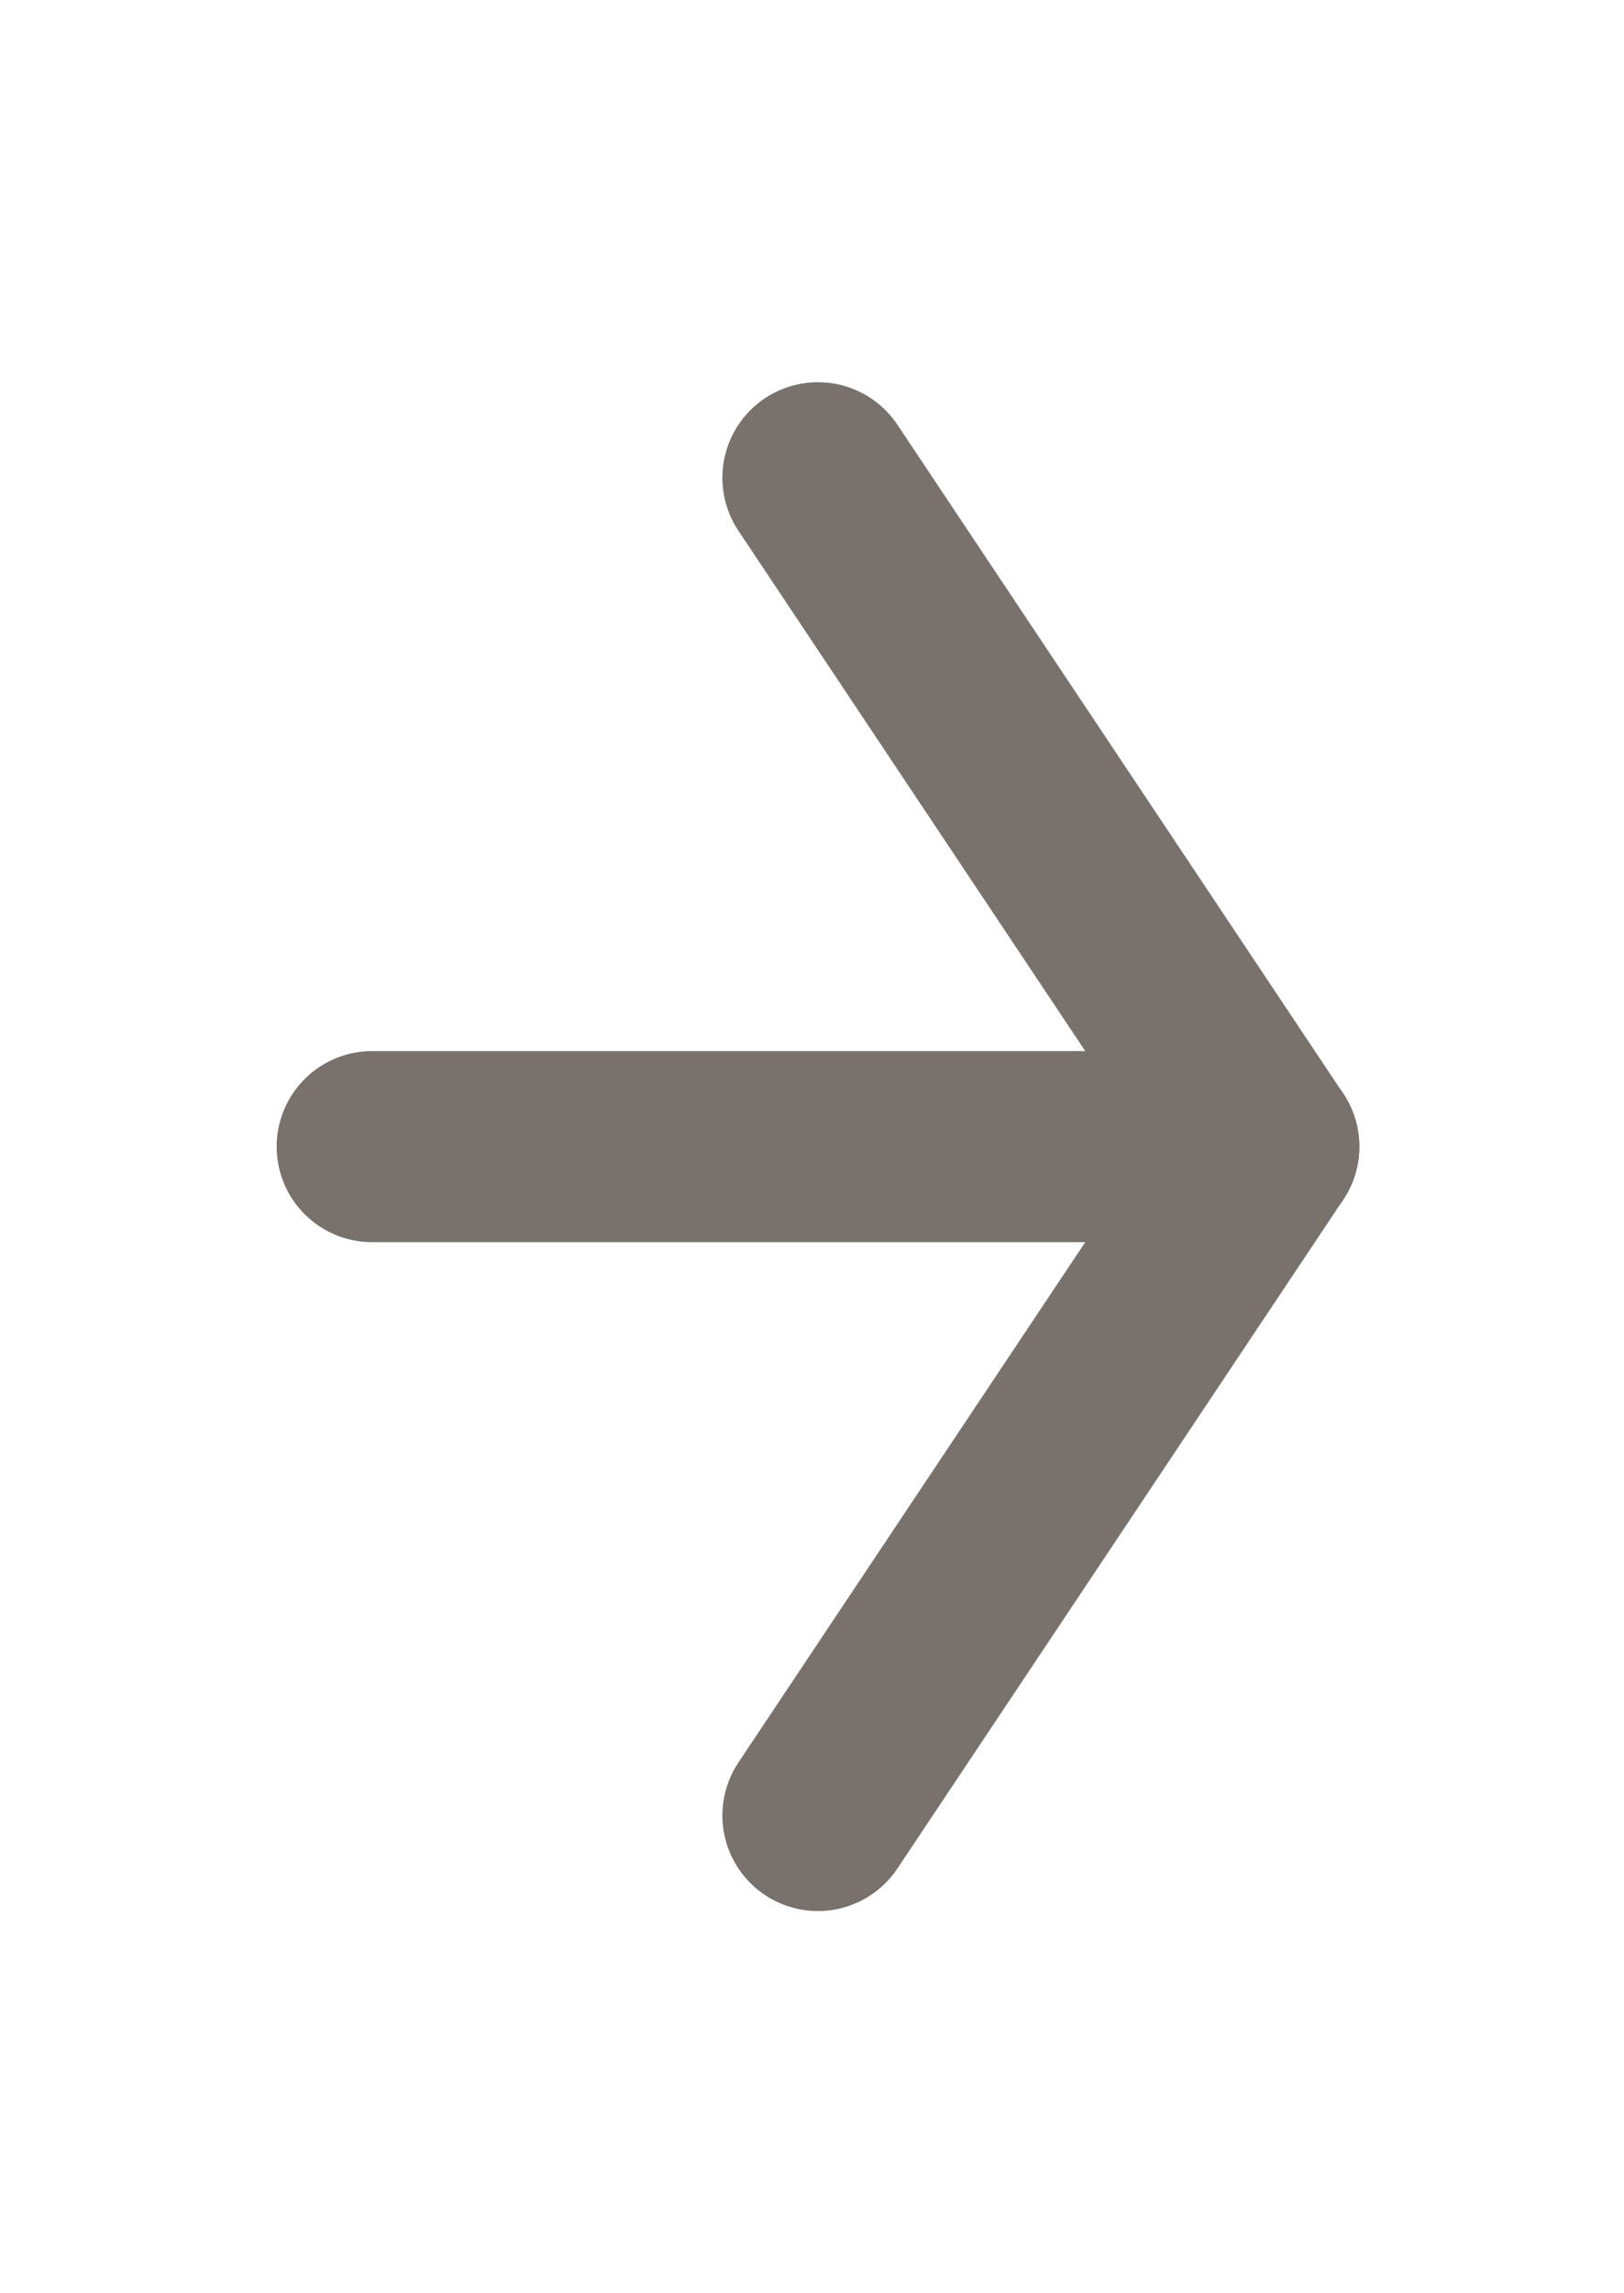
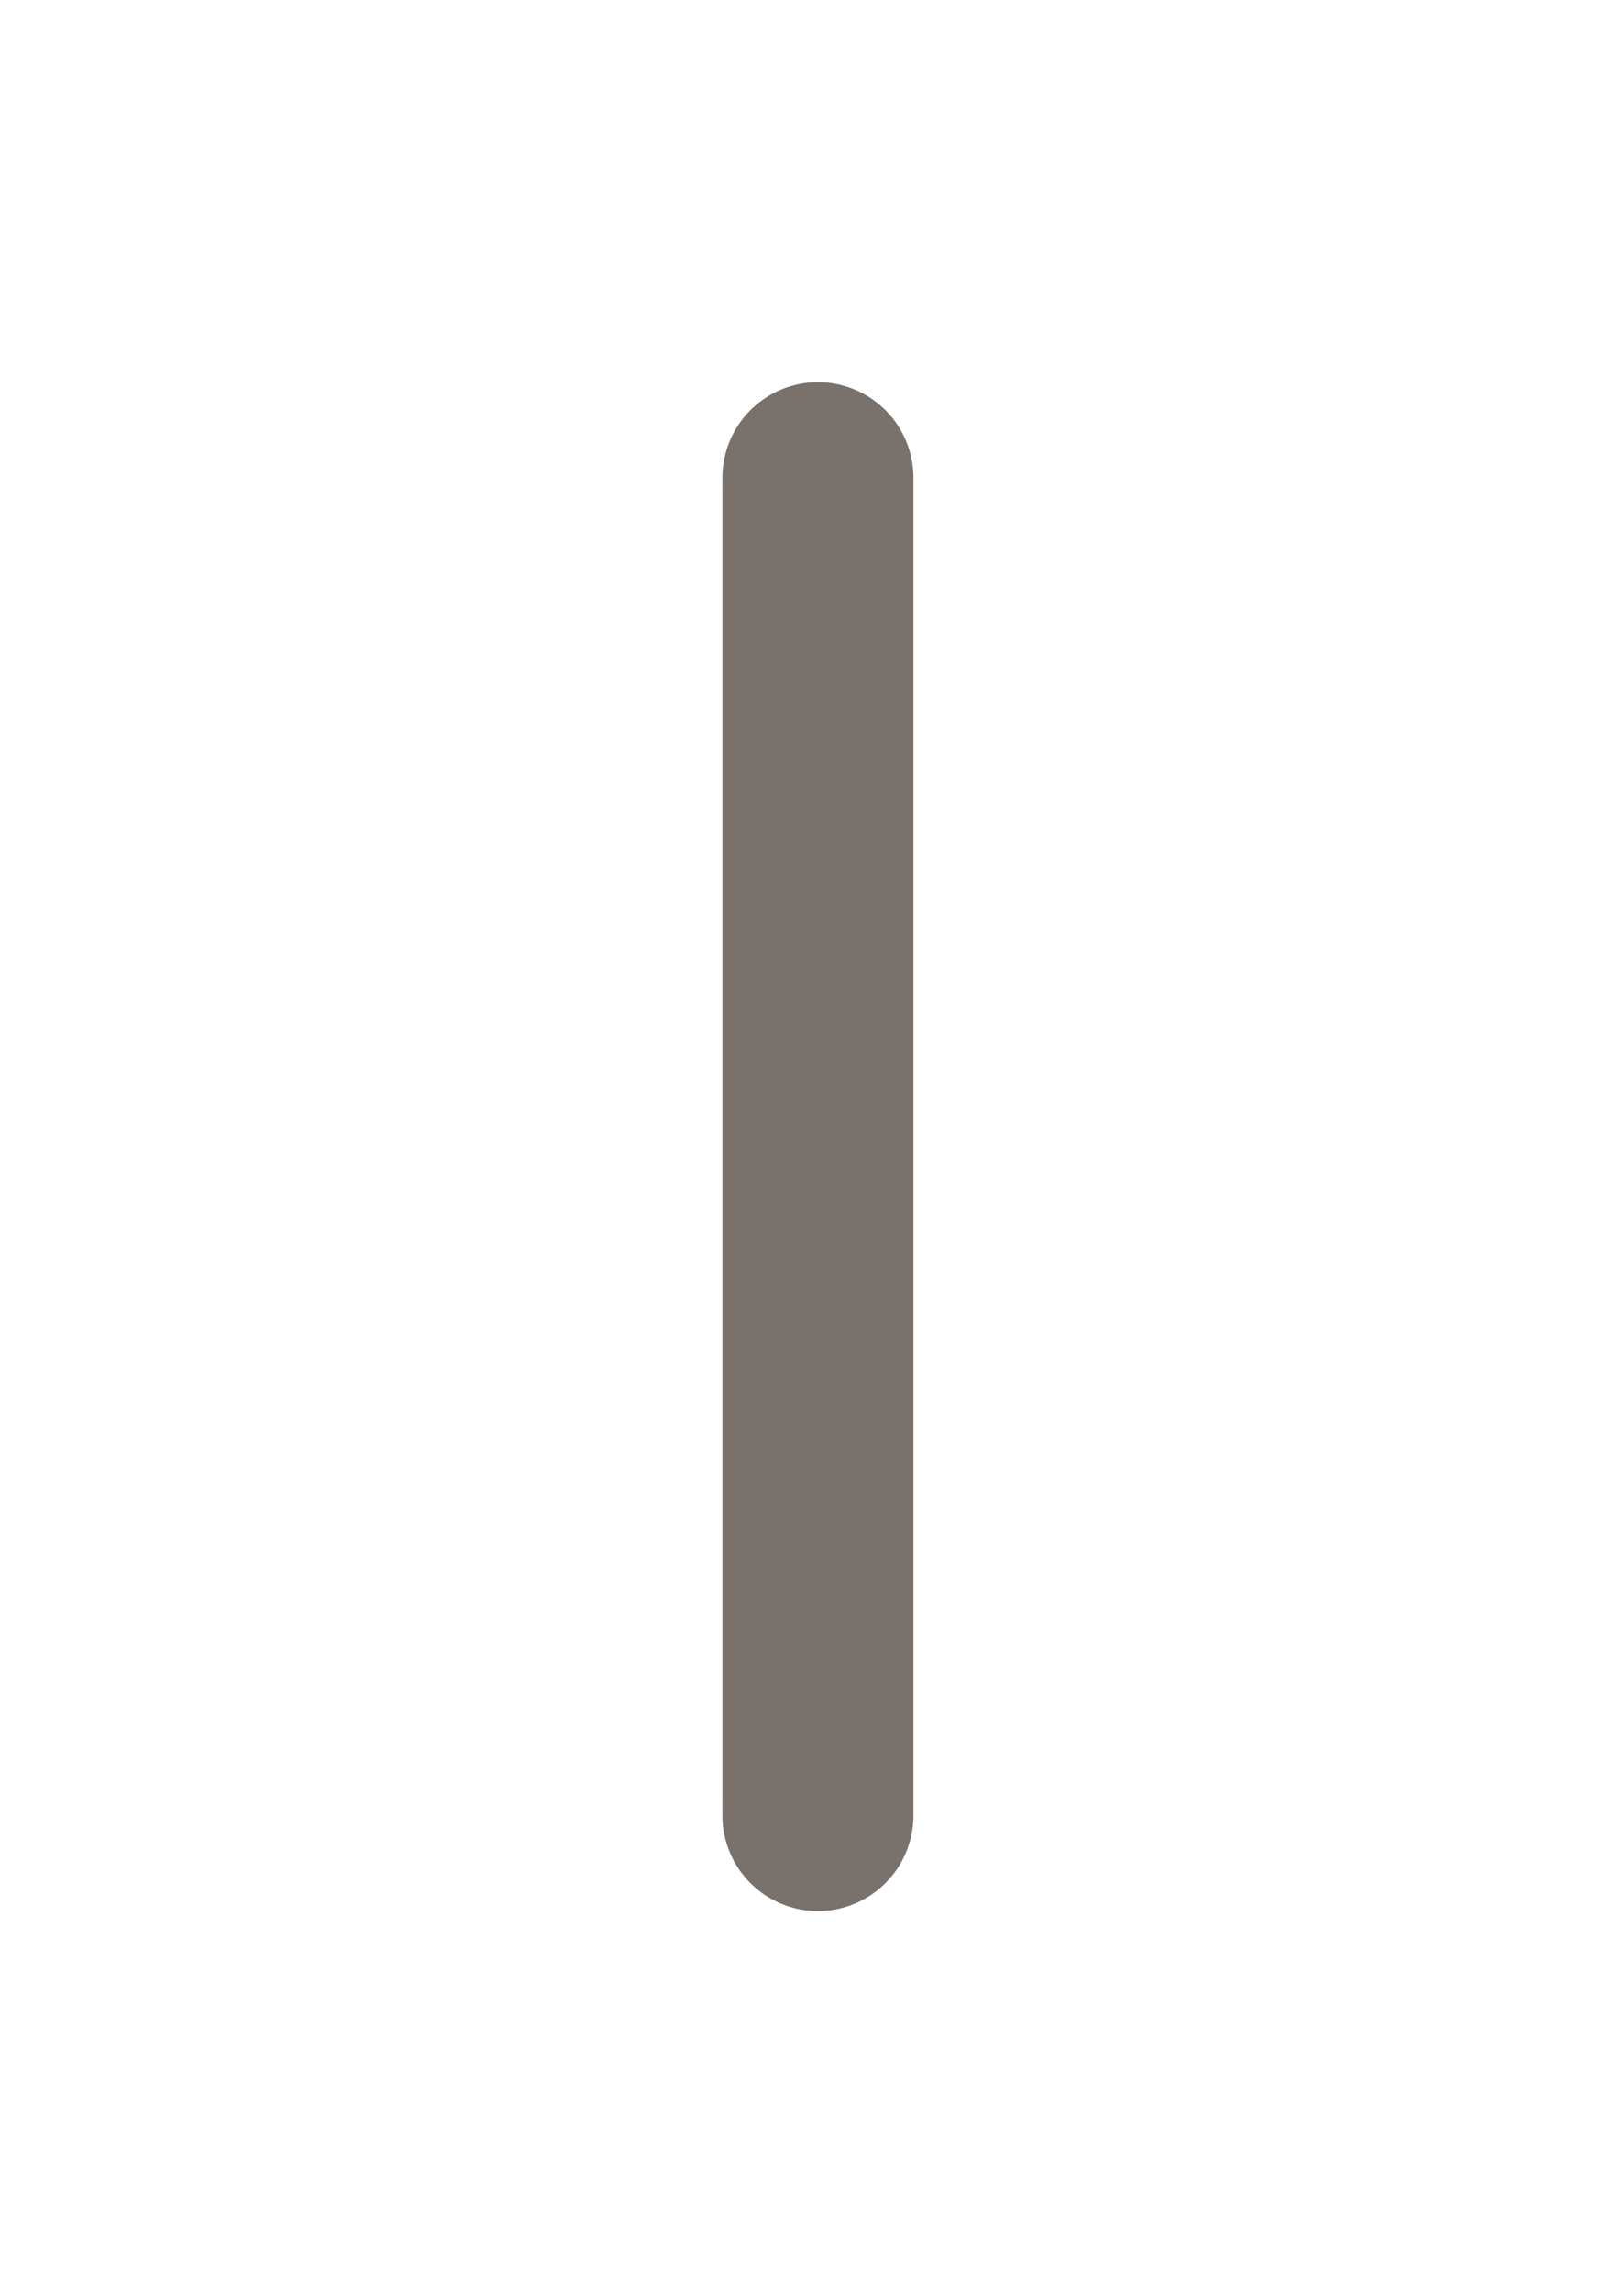
<svg xmlns="http://www.w3.org/2000/svg" width="17" height="24" viewBox="0 0 17 24" fill="none">
-   <path d="M3.896 12H13.23" stroke="#78716C" stroke-width="2" stroke-linecap="round" stroke-linejoin="round" />
-   <path d="M8.562 5L13.229 12L8.562 19" stroke="#78716C" stroke-width="2" stroke-linecap="round" stroke-linejoin="round" />
+   <path d="M8.562 5L8.562 19" stroke="#78716C" stroke-width="2" stroke-linecap="round" stroke-linejoin="round" />
</svg>